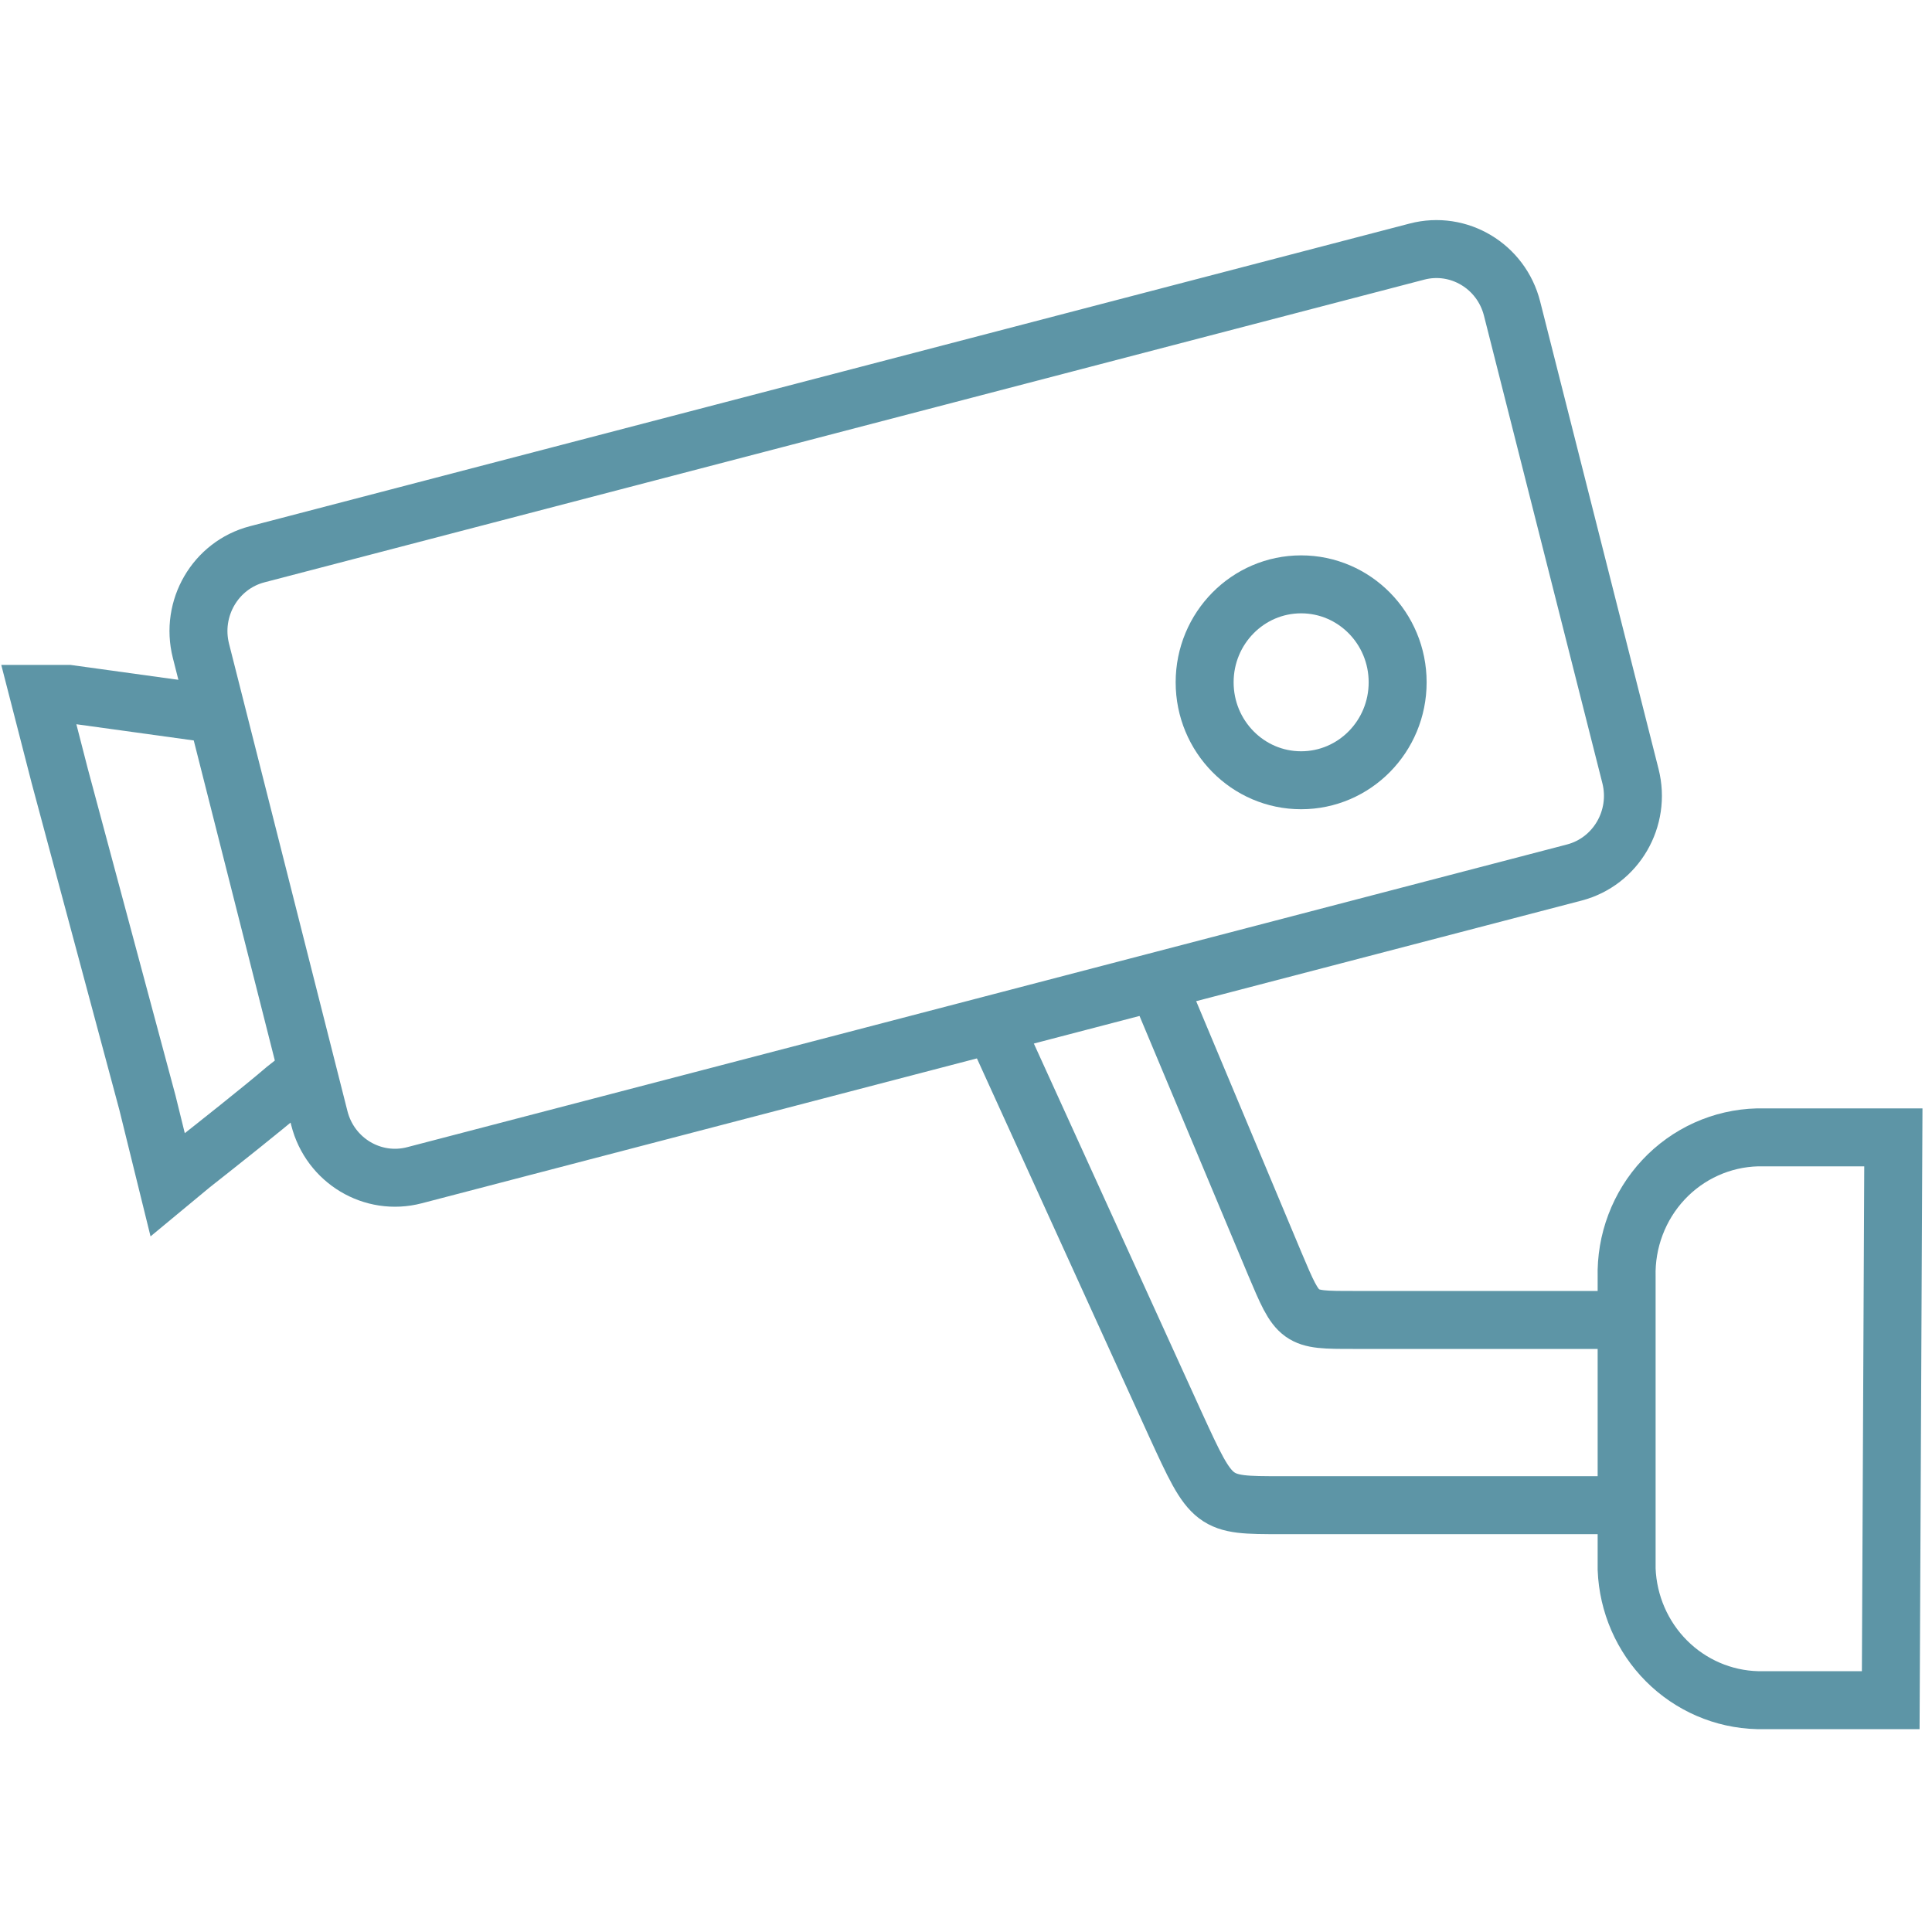
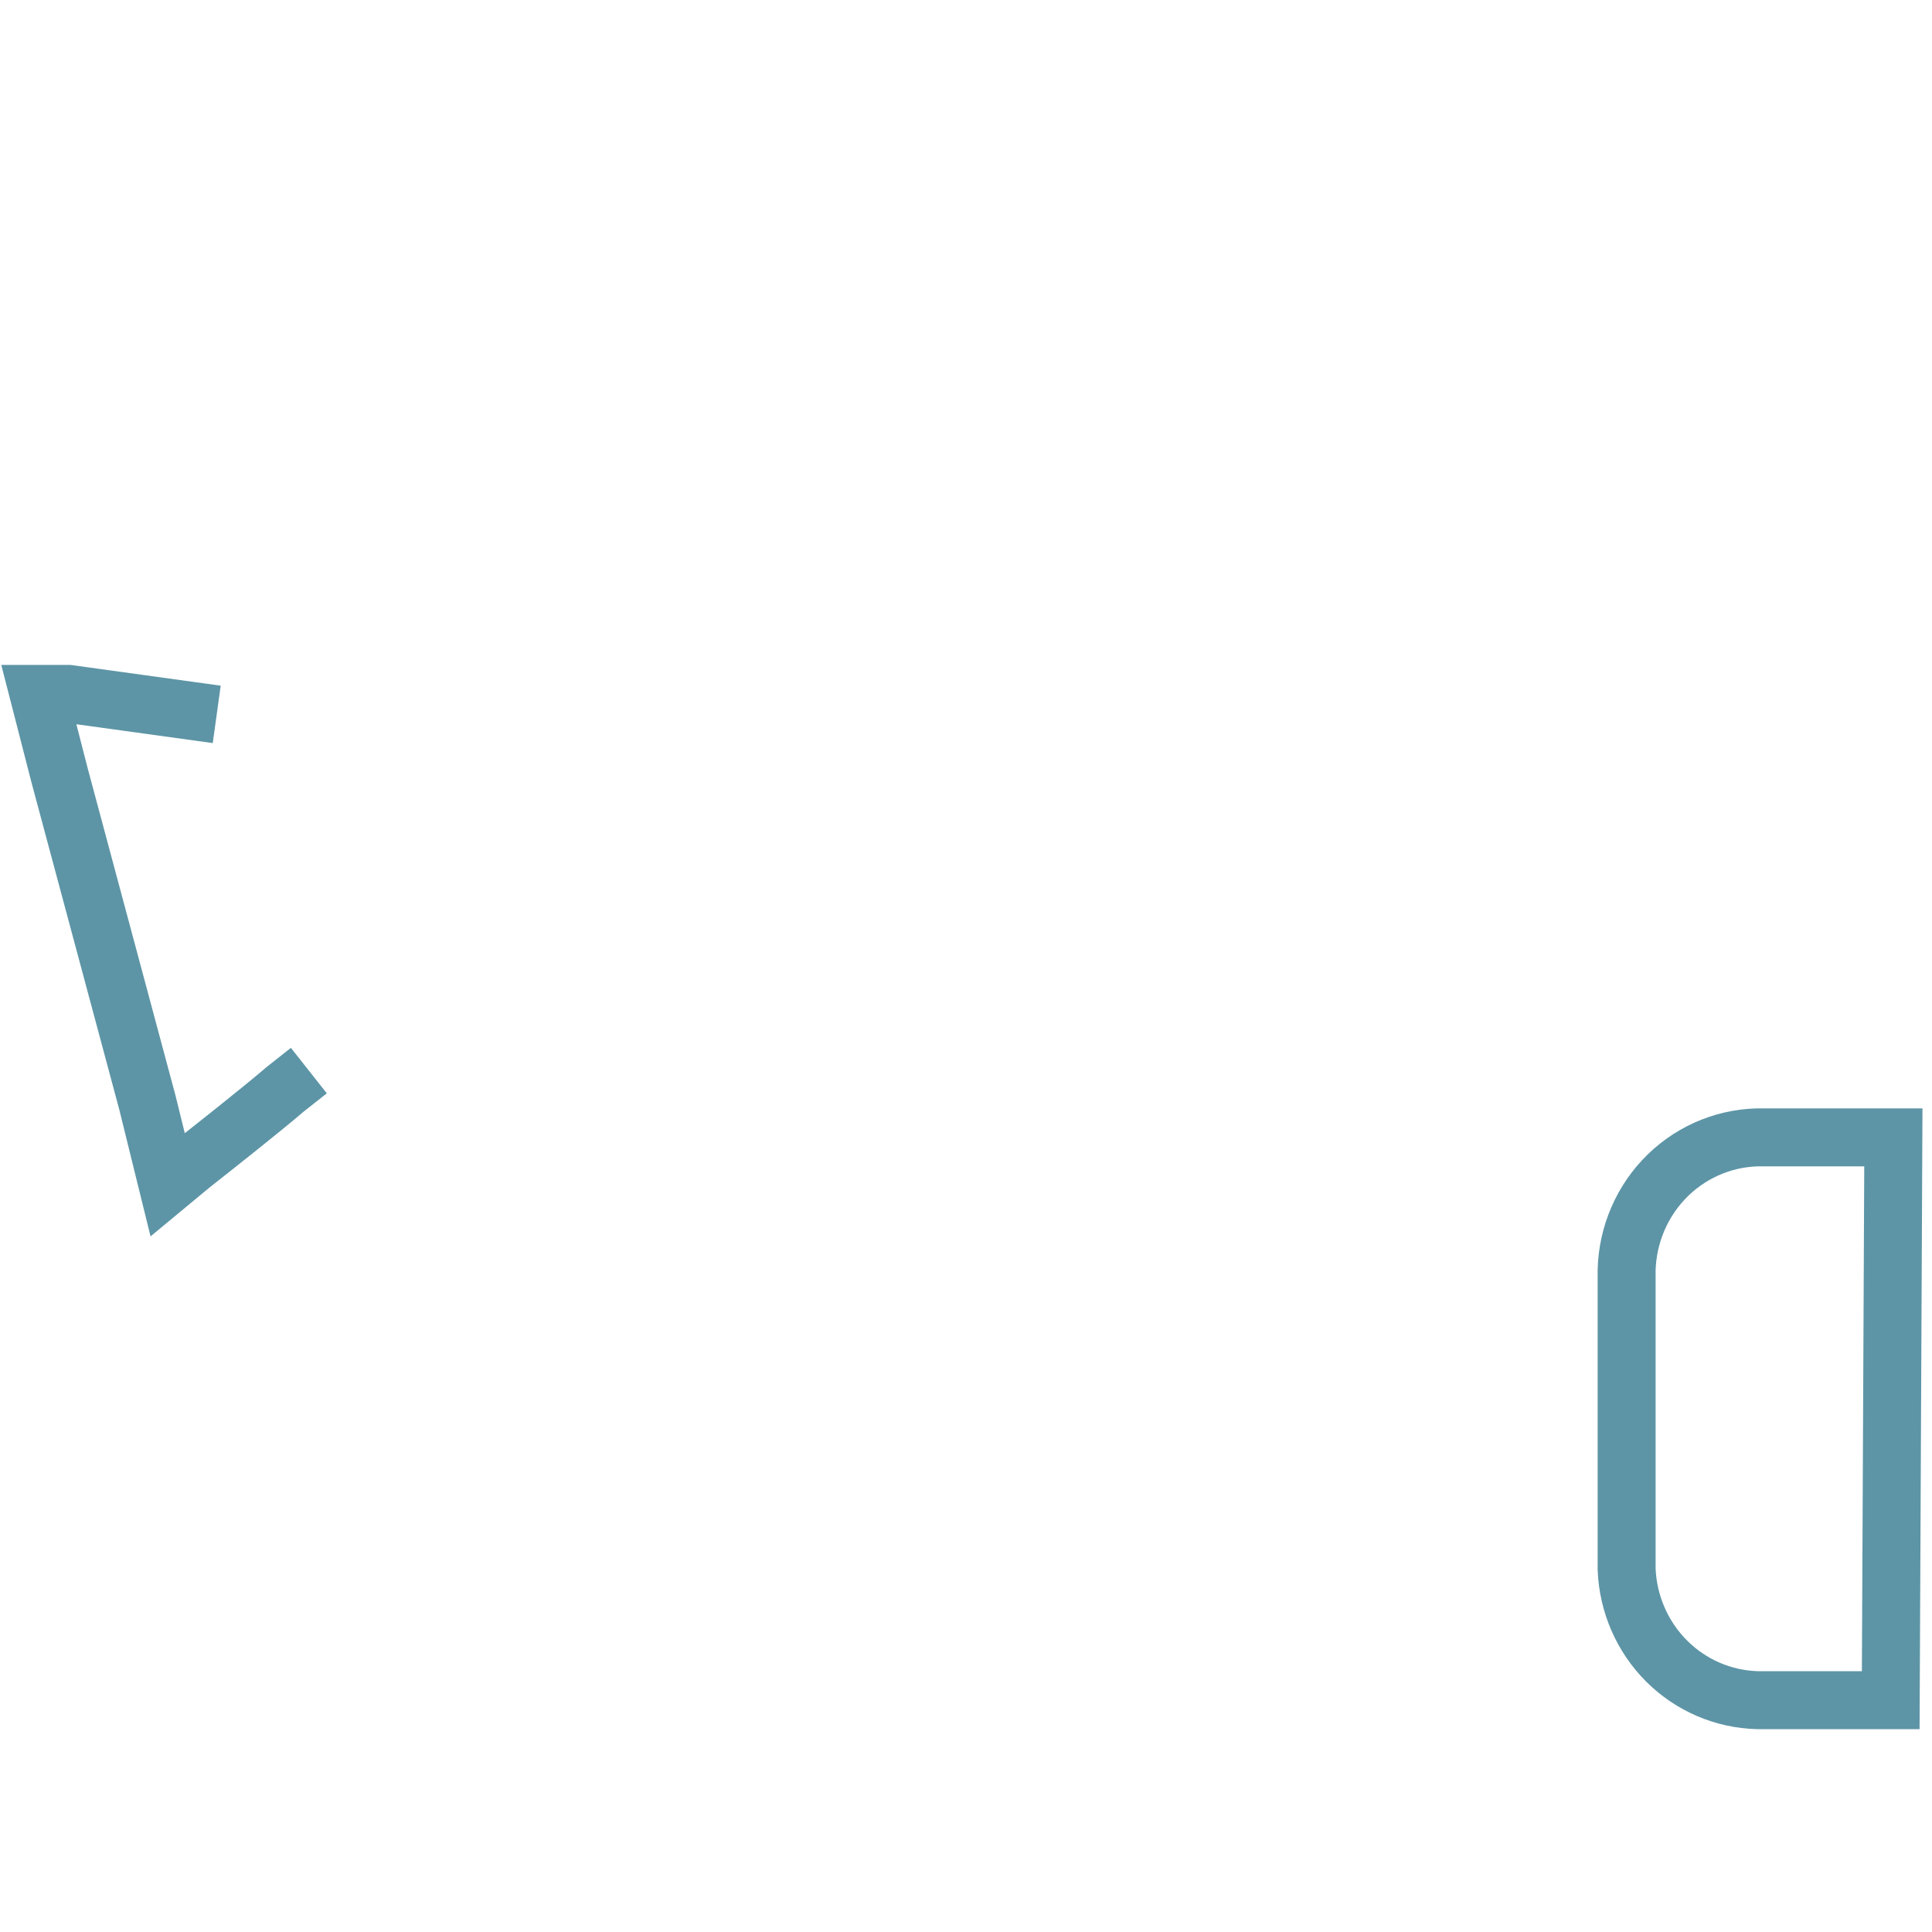
<svg xmlns="http://www.w3.org/2000/svg" width="50" height="50" viewBox="0 0 50 50" fill="none">
-   <path d="M36.671 6.511L6.654 14.345C5.574 14.627 4.923 15.745 5.2 16.842L8.265 28.94C8.543 30.037 9.645 30.697 10.726 30.415L40.742 22.581C41.823 22.299 42.474 21.181 42.196 20.084L39.132 7.986C38.854 6.889 37.752 6.229 36.671 6.511Z" stroke="#5D95A6" stroke-width="1.5" stroke-miterlimit="22.93" />
  <path d="M5.609 18.488L1.772 17.958H1L1.545 20.078L3.815 28.536L4.338 30.657L4.951 30.149C5.564 29.666 6.79 28.698 7.38 28.191L7.993 27.707" stroke="#5D95A6" stroke-width="1.5" stroke-miterlimit="22.93" />
  <path d="M49 29.435H45.481C45.024 29.447 44.575 29.55 44.158 29.738C43.741 29.926 43.364 30.196 43.05 30.532C42.736 30.868 42.49 31.264 42.327 31.696C42.163 32.129 42.085 32.59 42.097 33.053V40.612C42.132 41.507 42.501 42.356 43.129 42.985C43.757 43.614 44.598 43.977 45.481 44H48.932L49 29.435Z" stroke="#5D95A6" stroke-width="1.5" stroke-miterlimit="22.93" />
-   <path d="M29.95 25.448L32.992 32.708C33.605 34.16 33.605 34.16 35.013 34.16H42.097" stroke="#5D95A6" stroke-width="1.5" stroke-miterlimit="22.93" />
-   <path d="M25.726 26.555L30.426 36.879C31.38 38.954 31.38 38.954 33.151 38.954H42.097" stroke="#5D95A6" stroke-width="1.5" stroke-miterlimit="22.93" />
-   <path d="M33.673 20.193C35.053 20.193 36.171 19.058 36.171 17.658C36.171 16.258 35.053 15.123 33.673 15.123C32.294 15.123 31.176 16.258 31.176 17.658C31.176 19.058 32.294 20.193 33.673 20.193Z" stroke="#5D95A6" stroke-width="1.5" stroke-miterlimit="22.93" />
</svg>